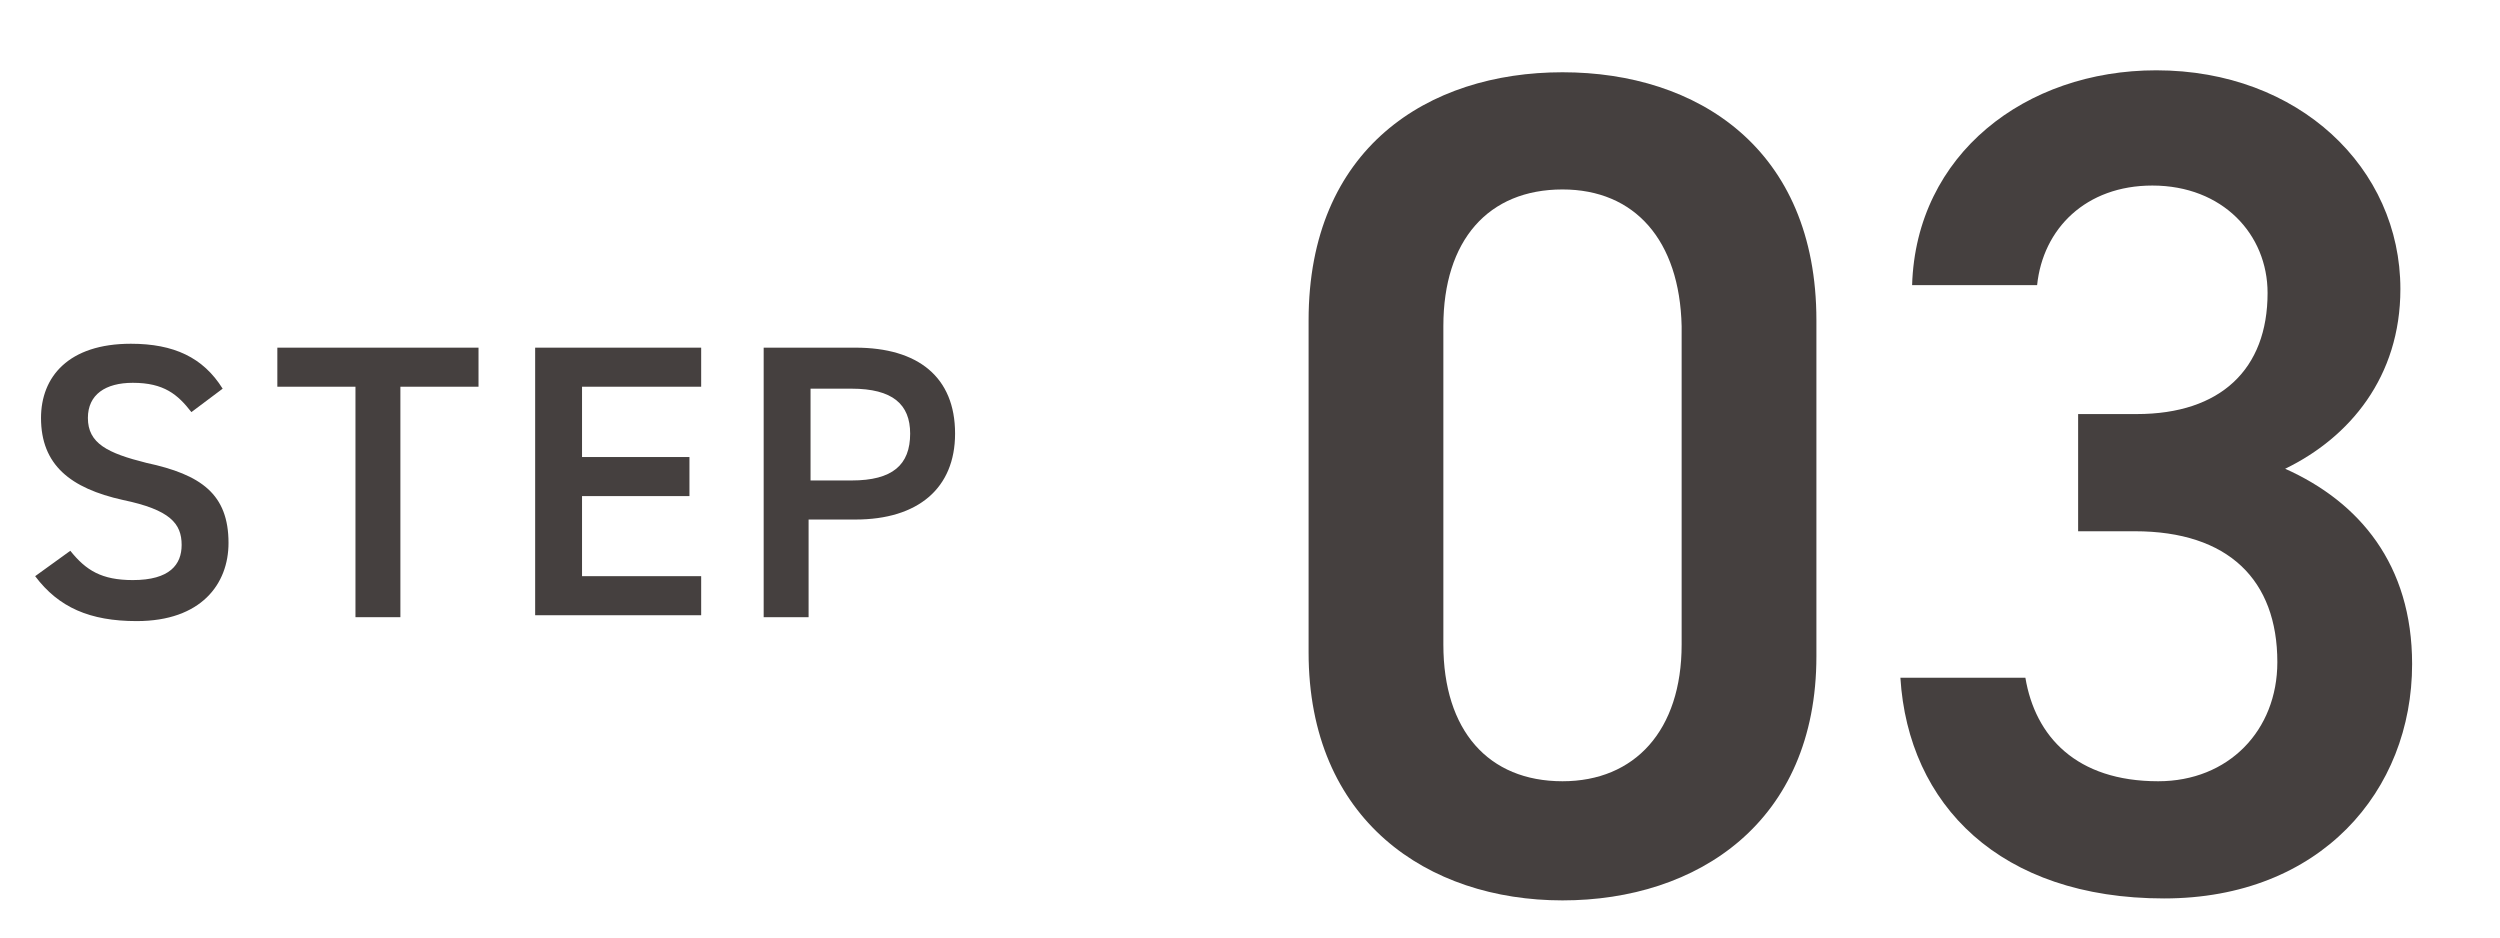
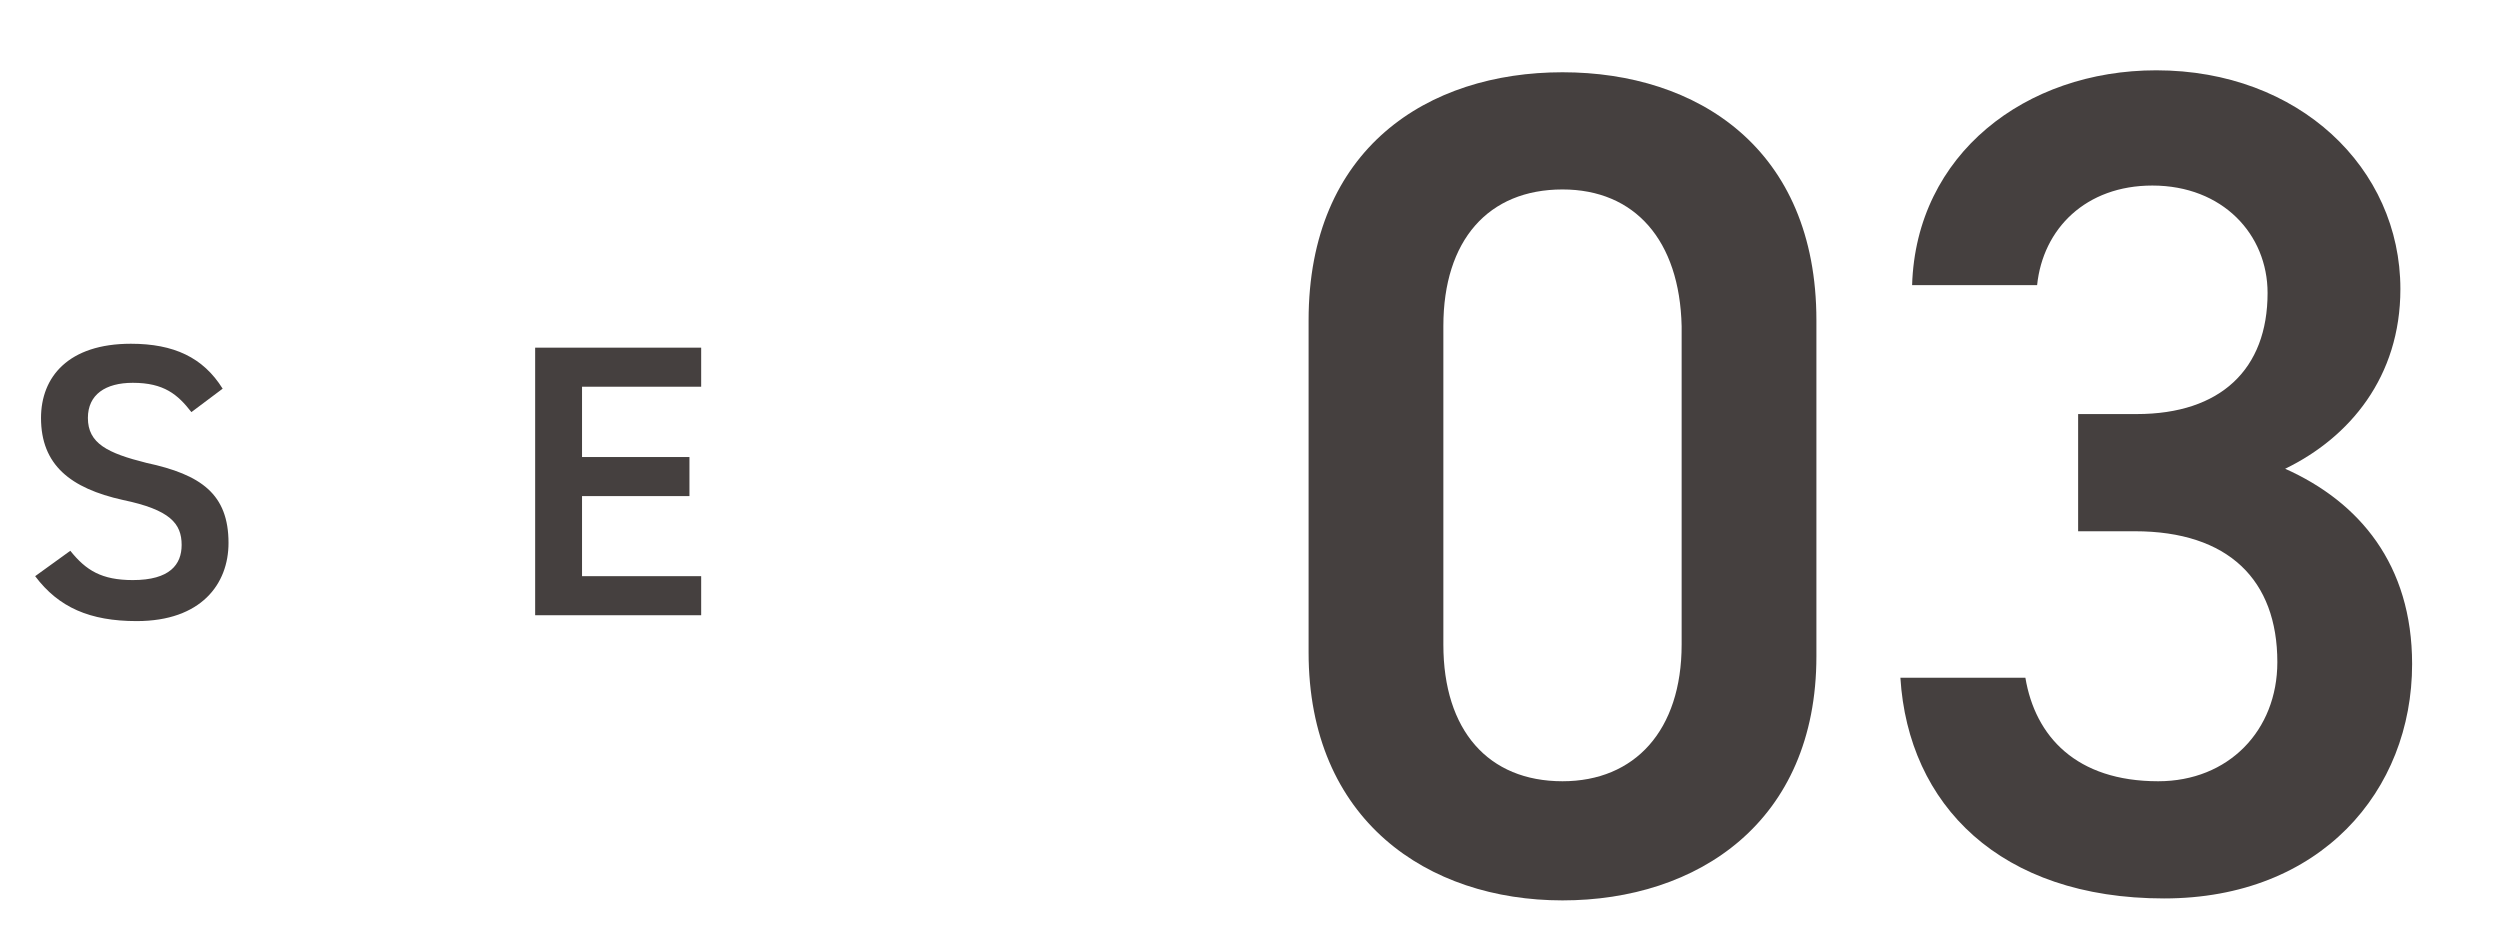
<svg xmlns="http://www.w3.org/2000/svg" version="1.1" id="レイヤー_1" x="0px" y="0px" width="128px" height="48px" viewBox="0 0 128 48" style="enable-background:new 0 0 128 48;" xml:space="preserve">
  <style type="text/css">
	.st0{fill:#45403F;}
</style>
  <g>
    <g>
      <g>
        <g>
          <path class="st0" d="M80,46.1c-6.9,0-13-4.1-13-12.7v-17c0-8.8,6.1-12.7,13-12.7s13,3.9,13,12.7v17.2C93,42.1,86.9,46.1,80,46.1      z M80,9.7c-3.8,0-6.1,2.6-6.1,7V33c0,4.4,2.3,7,6.1,7c3.7,0,6.1-2.6,6.1-7V16.7C86,12.3,83.7,9.7,80,9.7z" />
        </g>
        <g>
          <path class="st0" d="M106.5,21.2h2.9c4.3,0,6.7-2.3,6.7-6.2c0-3-2.3-5.5-5.9-5.5c-3.4,0-5.6,2.2-5.9,5.1h-6.4      c0.2-6.7,5.8-11,12.5-11c7.3,0,12.5,5,12.5,11.2c0,4.5-2.6,7.6-5.9,9.2c3.8,1.7,6.5,4.9,6.5,10c0,6.5-4.7,12-12.7,12      c-8.4,0-13.1-4.8-13.5-11.3h6.4c0.5,3,2.6,5.3,6.8,5.3c3.6,0,6.1-2.6,6.1-6.1c0-4.2-2.5-6.7-7.3-6.7h-2.9v-6H106.5z" />
        </g>
      </g>
    </g>
    <g>
      <g>
        <g>
          <path class="st0" d="M9.8,21.1c-0.7-0.9-1.4-1.5-3-1.5c-1.4,0-2.3,0.6-2.3,1.8c0,1.3,1,1.8,3,2.3c2.8,0.6,4.2,1.6,4.2,4.1      c0,2.1-1.4,4-4.7,4c-2.4,0-4-0.7-5.2-2.3l1.8-1.3c0.8,1,1.6,1.5,3.2,1.5c1.9,0,2.5-0.8,2.5-1.8c0-1.1-0.6-1.8-3-2.3      c-2.7-0.6-4.2-1.8-4.2-4.2c0-2.1,1.4-3.8,4.6-3.8c2.2,0,3.7,0.7,4.7,2.3L9.8,21.1z" />
        </g>
        <g>
-           <path class="st0" d="M24.5,17.8v2h-4v11.8h-2.3V19.8h-4v-2H24.5z" />
-         </g>
+           </g>
        <g>
          <path class="st0" d="M35.9,17.8v2h-6.1v3.6h5.5v2h-5.5v4.1h6.1v2h-8.5V17.8H35.9z" />
        </g>
        <g>
-           <path class="st0" d="M41.4,26.6v5h-2.3V17.8h4.7c3.2,0,5.1,1.5,5.1,4.4c0,2.8-1.9,4.4-5.1,4.4C43.8,26.6,41.4,26.6,41.4,26.6z       M43.6,24.6c2.1,0,3-0.8,3-2.4c0-1.5-0.9-2.3-3-2.3h-2.1v4.7C41.5,24.6,43.6,24.6,43.6,24.6z" />
-         </g>
+           </g>
      </g>
    </g>
  </g>
</svg>